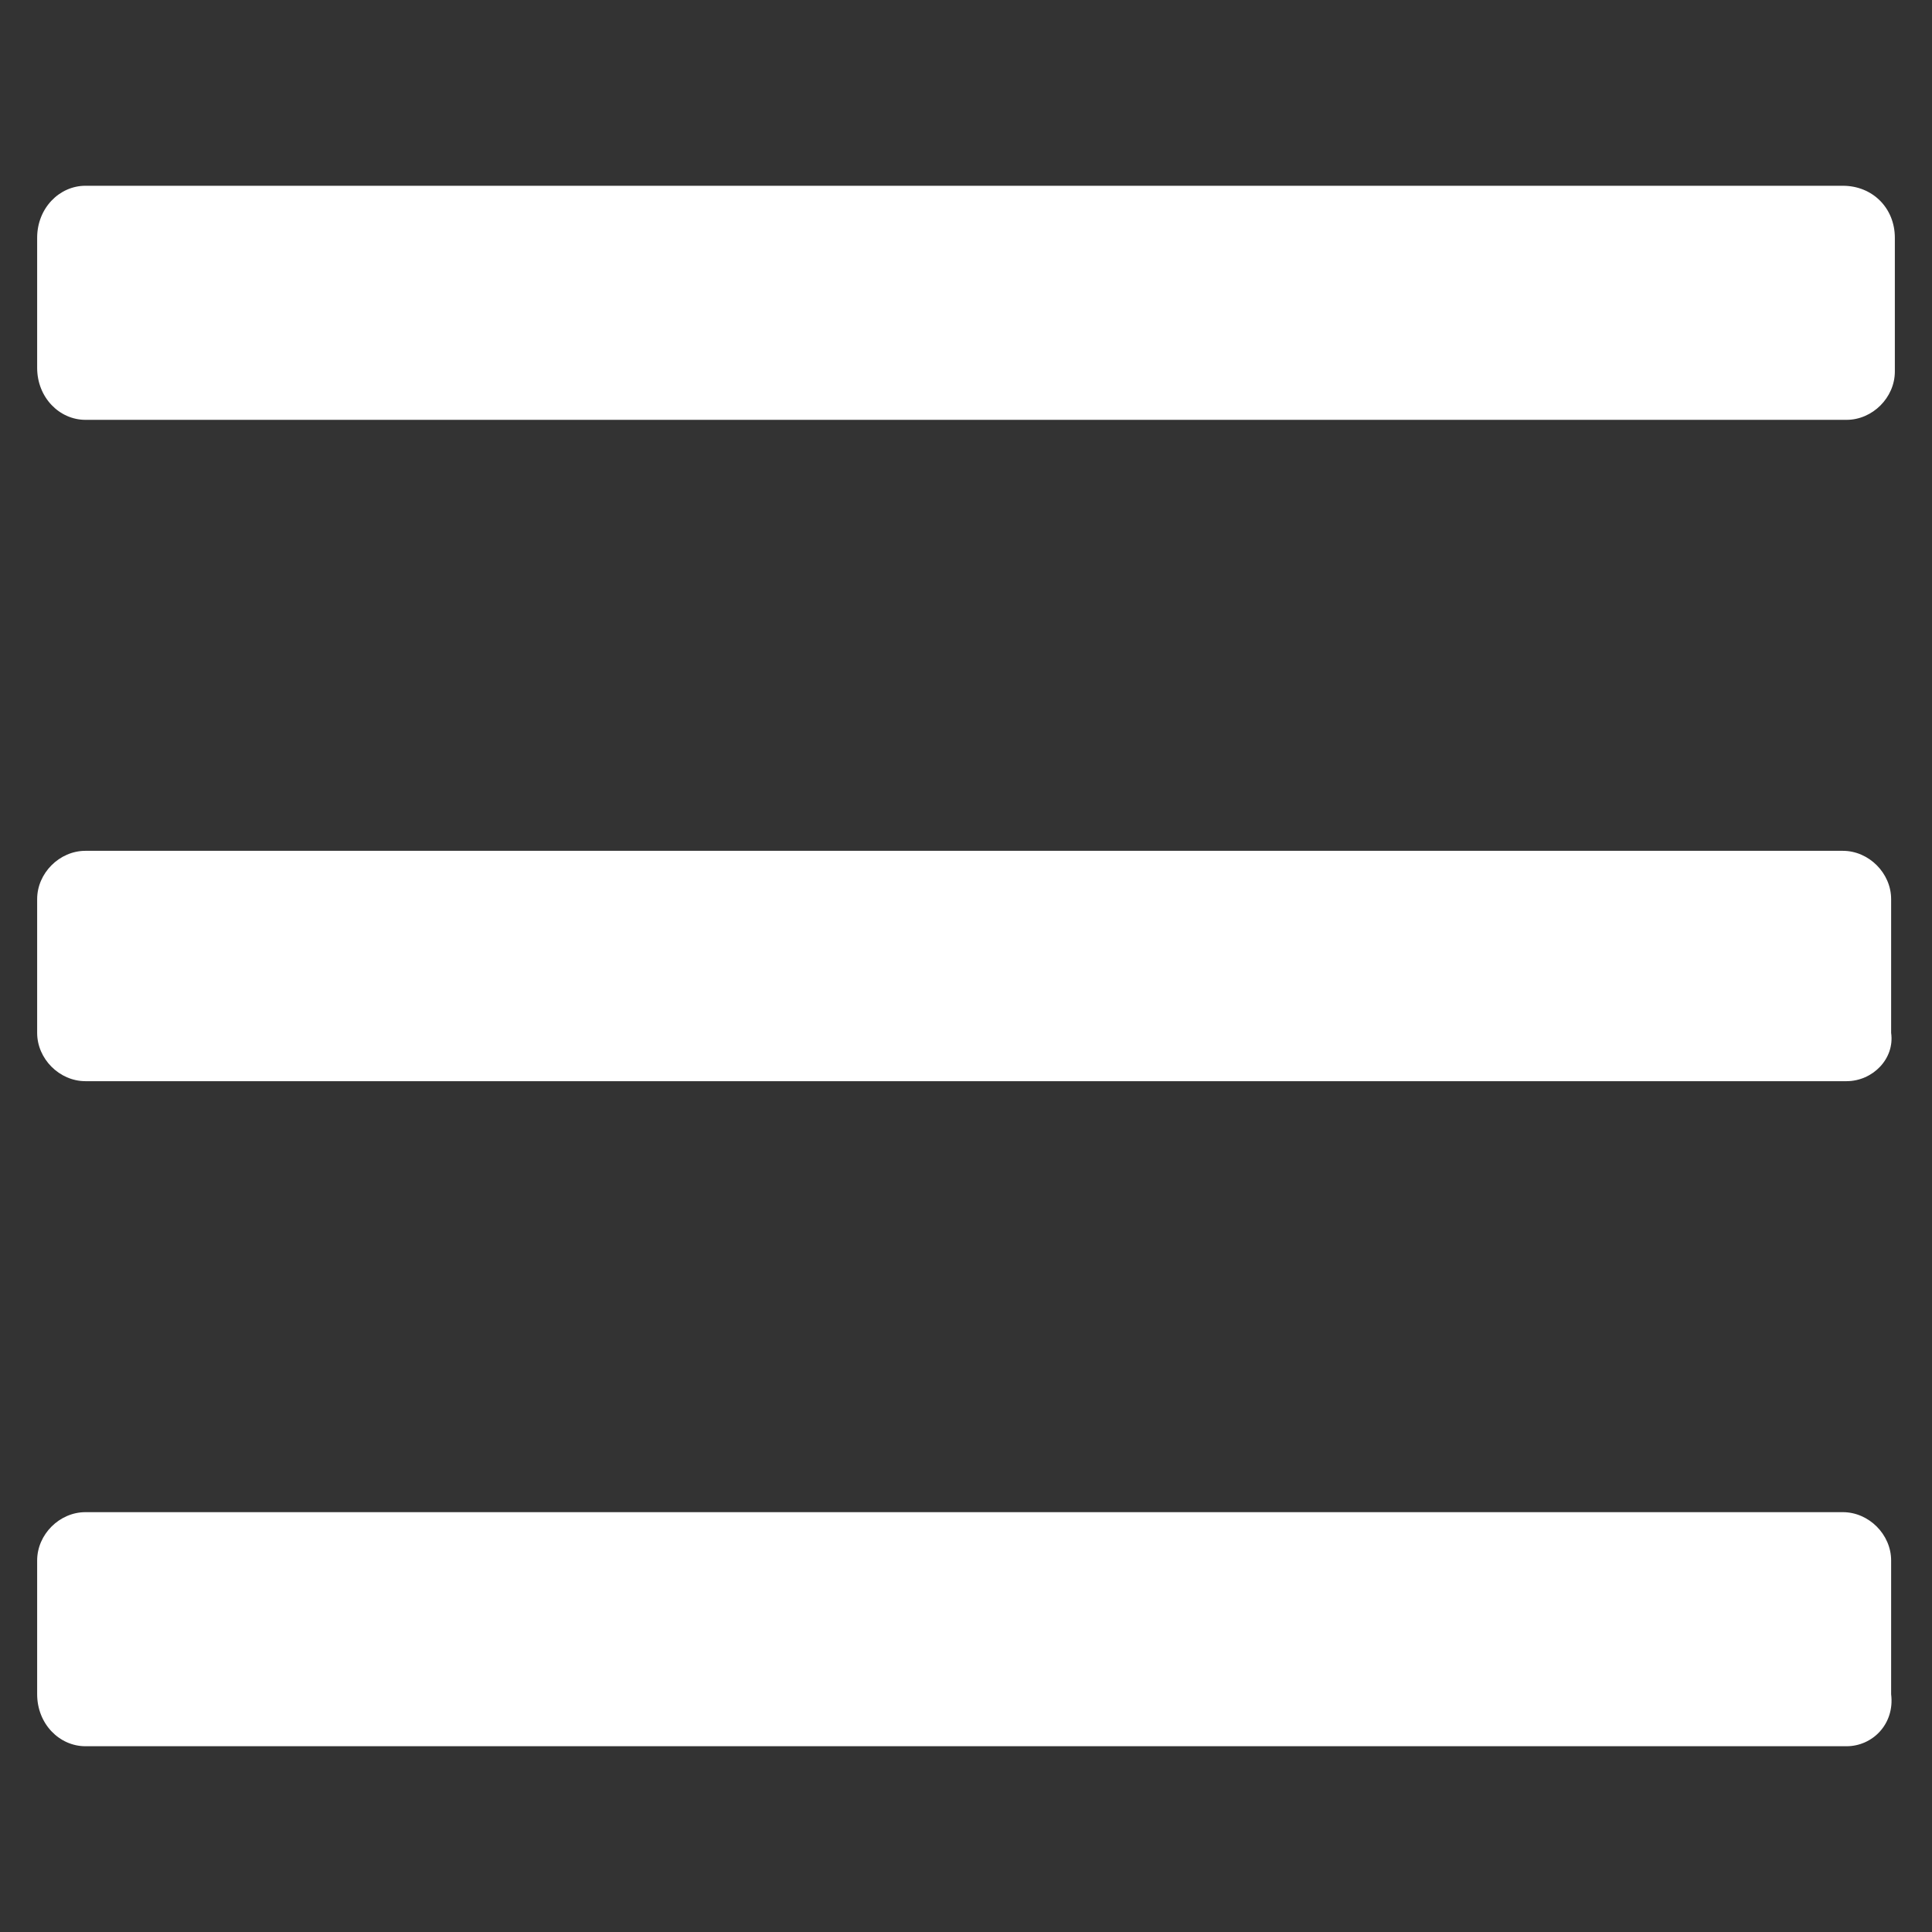
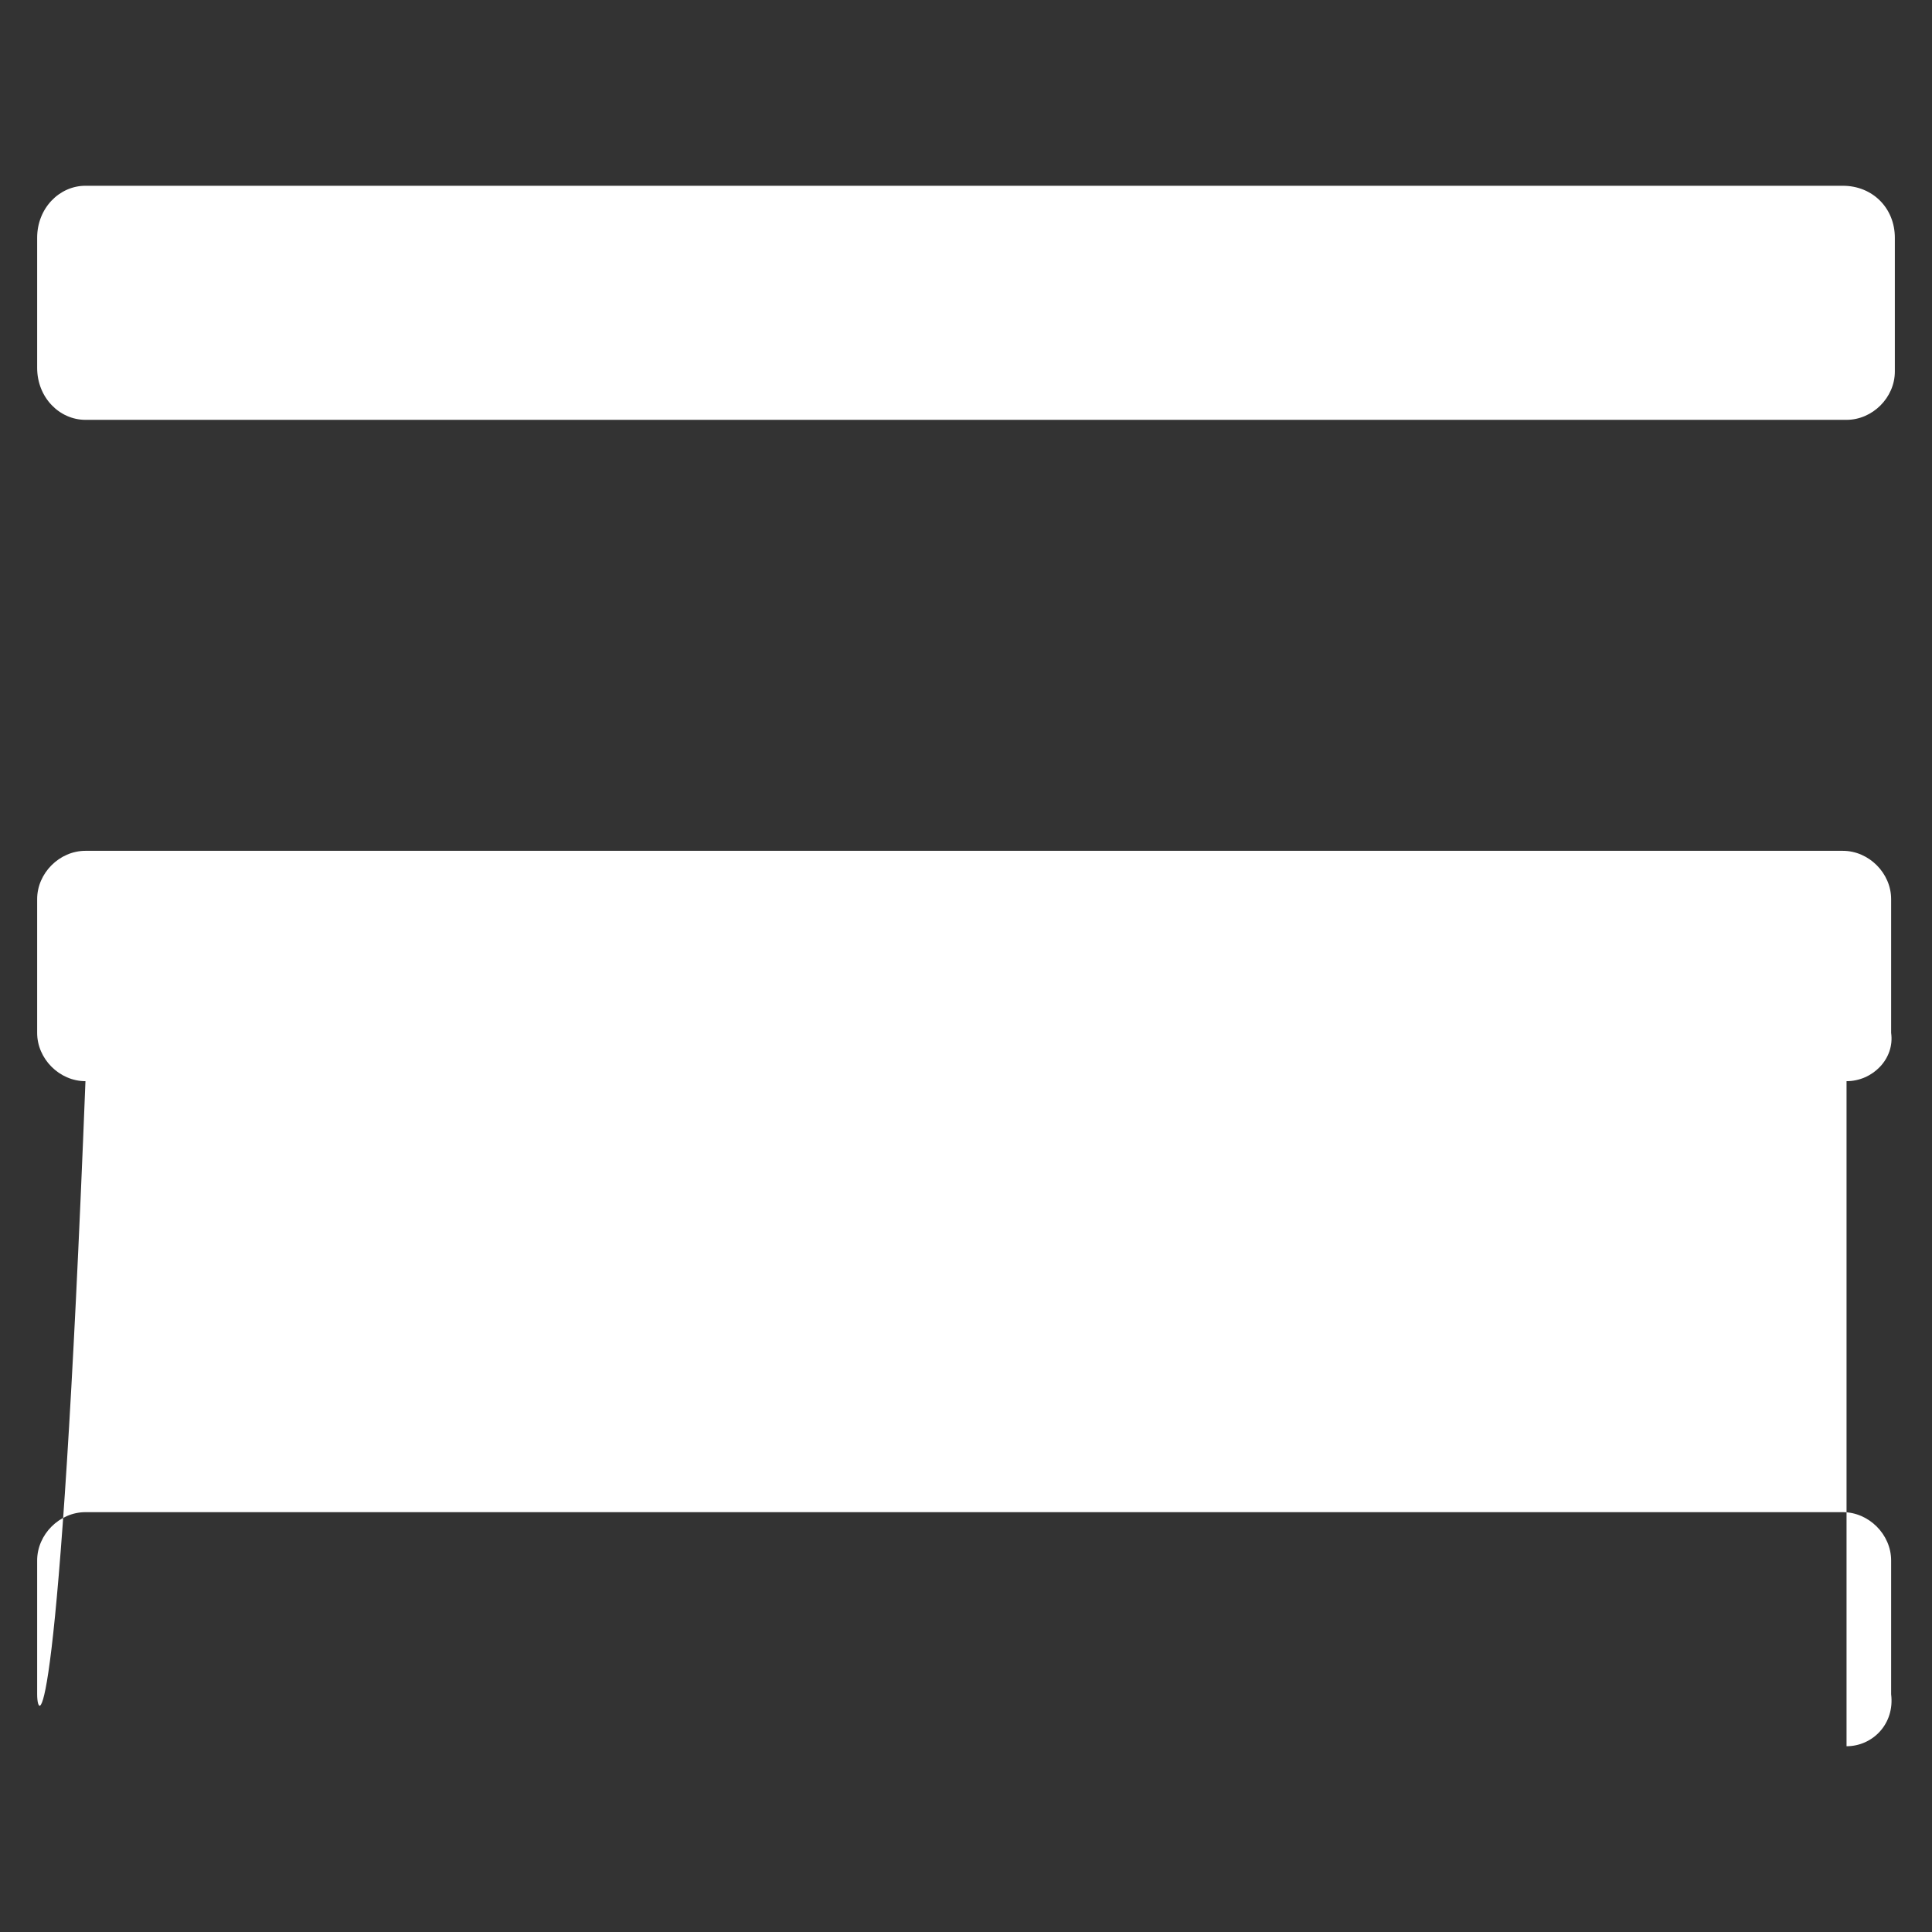
<svg xmlns="http://www.w3.org/2000/svg" version="1.1" id="Layer_1" x="0px" y="0px" viewBox="0 0 52 52" style="enable-background:new 0 0 52 52;" xml:space="preserve">
  <rect x="0" y="0" width="52" height="52" fill="#333333" stroke="none" />
  <style type="text/css">
	.st0{fill:#FFFFFF;}
</style>
-   <path class="st0" d="M49.7,11.3H2.3C1.6,11.3,1,10.7,1,9.9V6.4C1,5.6,1.6,5,2.3,5h47.3C50.4,5,51,5.6,51,6.4v3.6  C51,10.7,50.4,11.3,49.7,11.3z M49.7,29.1H2.3c-0.7,0-1.3-0.6-1.3-1.3v-3.6c0-0.7,0.6-1.3,1.3-1.3h47.3c0.7,0,1.3,0.6,1.3,1.3v3.6  C51,28.5,50.4,29.1,49.7,29.1z M49.7,47H2.3C1.6,47,1,46.4,1,45.6v-3.6c0-0.7,0.6-1.3,1.3-1.3h47.3c0.7,0,1.3,0.6,1.3,1.3v3.6  C51,46.4,50.4,47,49.7,47z" />
+   <path class="st0" d="M49.7,11.3H2.3C1.6,11.3,1,10.7,1,9.9V6.4C1,5.6,1.6,5,2.3,5h47.3C50.4,5,51,5.6,51,6.4v3.6  C51,10.7,50.4,11.3,49.7,11.3z M49.7,29.1H2.3c-0.7,0-1.3-0.6-1.3-1.3v-3.6c0-0.7,0.6-1.3,1.3-1.3h47.3c0.7,0,1.3,0.6,1.3,1.3v3.6  C51,28.5,50.4,29.1,49.7,29.1z H2.3C1.6,47,1,46.4,1,45.6v-3.6c0-0.7,0.6-1.3,1.3-1.3h47.3c0.7,0,1.3,0.6,1.3,1.3v3.6  C51,46.4,50.4,47,49.7,47z" />
</svg>